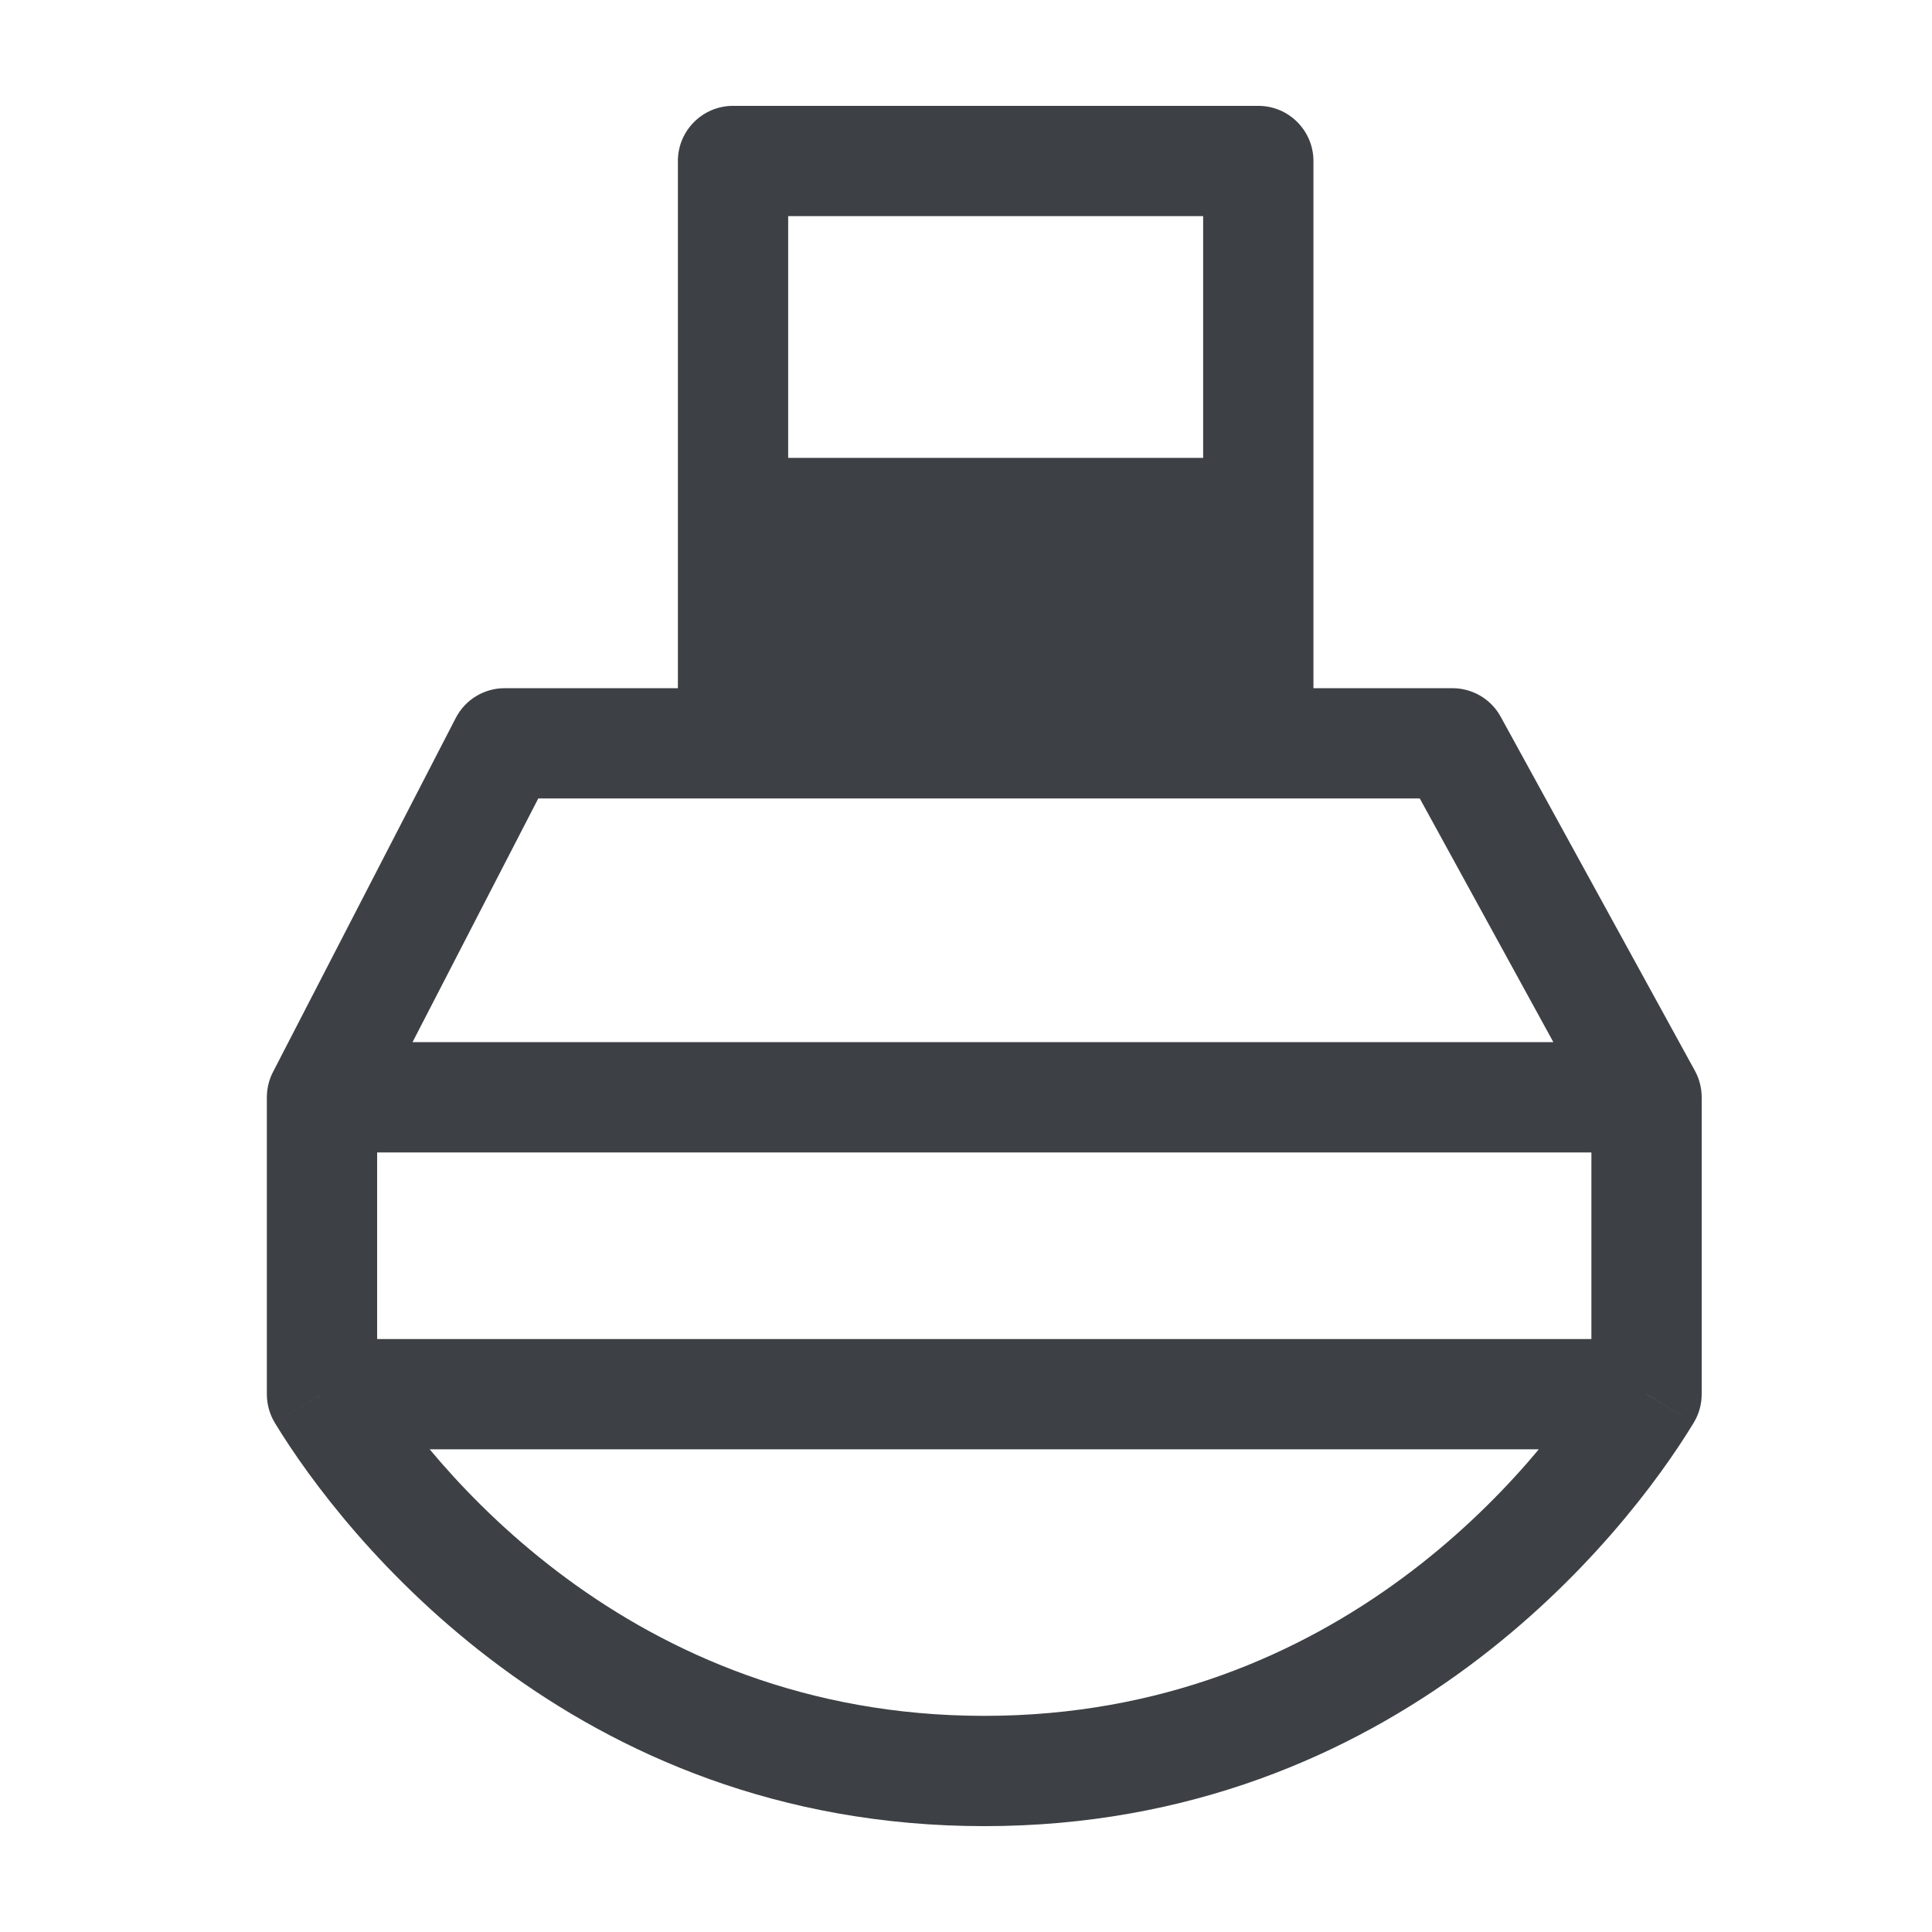
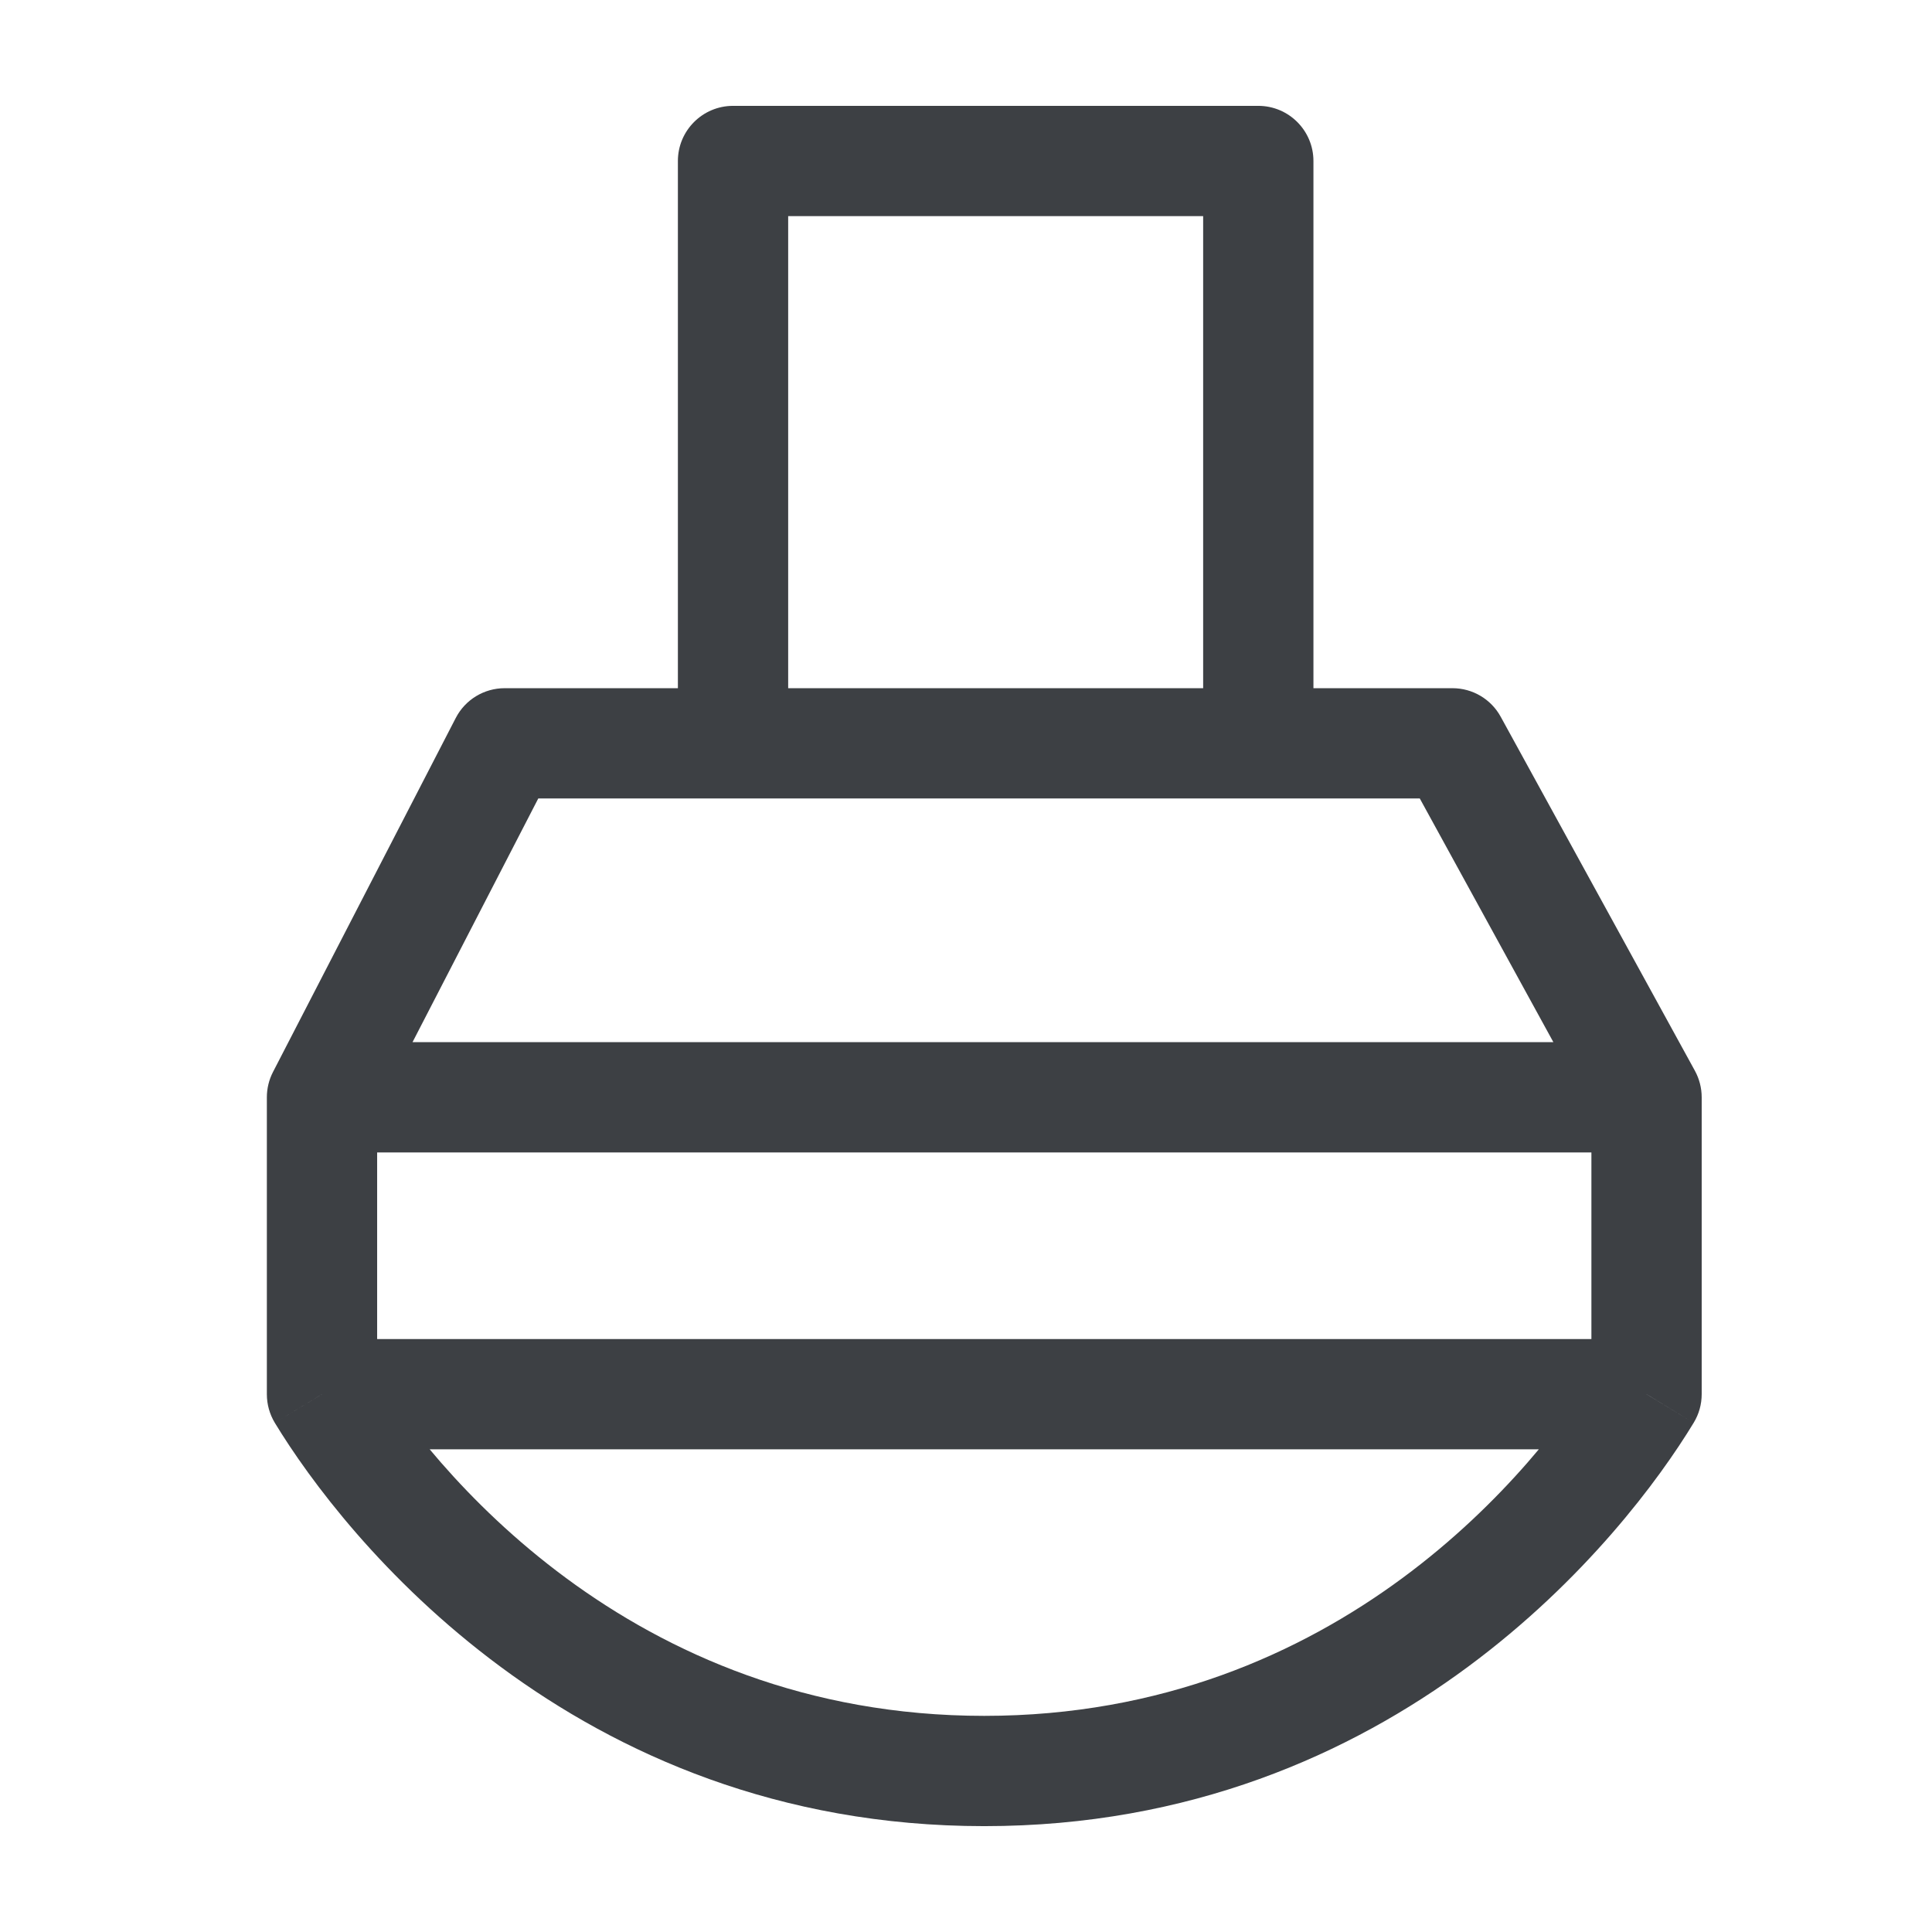
<svg xmlns="http://www.w3.org/2000/svg" width="24" height="24" viewBox="0 0 24 24" fill="none">
-   <path d="M9.106 5.688H15.631V8.809H9.106V5.688Z" fill="#3D4044" />
  <path d="M6.269 9.234V8.549C6.013 8.549 5.778 8.692 5.661 8.92L6.269 9.234ZM18.043 9.234L18.643 8.905C18.523 8.685 18.293 8.549 18.043 8.549V9.234ZM20.454 13.631H21.139C21.139 13.516 21.11 13.403 21.055 13.302L20.454 13.631ZM20.454 17.319L21.039 17.675C21.105 17.567 21.139 17.445 21.139 17.319H20.454ZM4 17.319H3.315C3.315 17.445 3.349 17.567 3.414 17.675L4 17.319ZM4 13.631L3.391 13.317C3.341 13.414 3.315 13.522 3.315 13.631H4ZM15.631 2H16.316C16.316 1.622 16.009 1.315 15.631 1.315V2ZM9.106 2V1.315C8.728 1.315 8.421 1.622 8.421 2H9.106ZM6.269 9.919H18.043V8.549H6.269V9.919ZM17.442 9.563L19.853 13.961L21.055 13.302L18.643 8.905L17.442 9.563ZM19.769 13.631V17.319H21.139V13.631H19.769ZM19.868 16.964C19.114 18.205 16.639 21.315 12.227 21.315V22.685C17.347 22.685 20.186 19.081 21.039 17.675L19.868 16.964ZM12.227 21.315C7.815 21.315 5.339 18.205 4.586 16.964L3.414 17.675C4.268 19.081 7.107 22.685 12.227 22.685V21.315ZM4.685 17.319V13.631H3.315V17.319H4.685ZM4.609 13.945L6.878 9.548L5.661 8.92L3.391 13.317L4.609 13.945ZM4 14.316H20.454V12.946H4V14.316ZM16.316 9.234V2H14.946V9.234H16.316ZM9.791 9.234V7.106H8.421V9.234H9.791ZM8.421 2V7.106H9.791V2H8.421ZM15.631 1.315H12.369V2.685H15.631V1.315ZM12.369 1.315H9.106V2.685H12.369V1.315ZM4 18.004H12.227V16.634H4V18.004ZM12.227 18.004H20.454V16.634H12.227V18.004Z" fill="#3D4044" />
</svg>